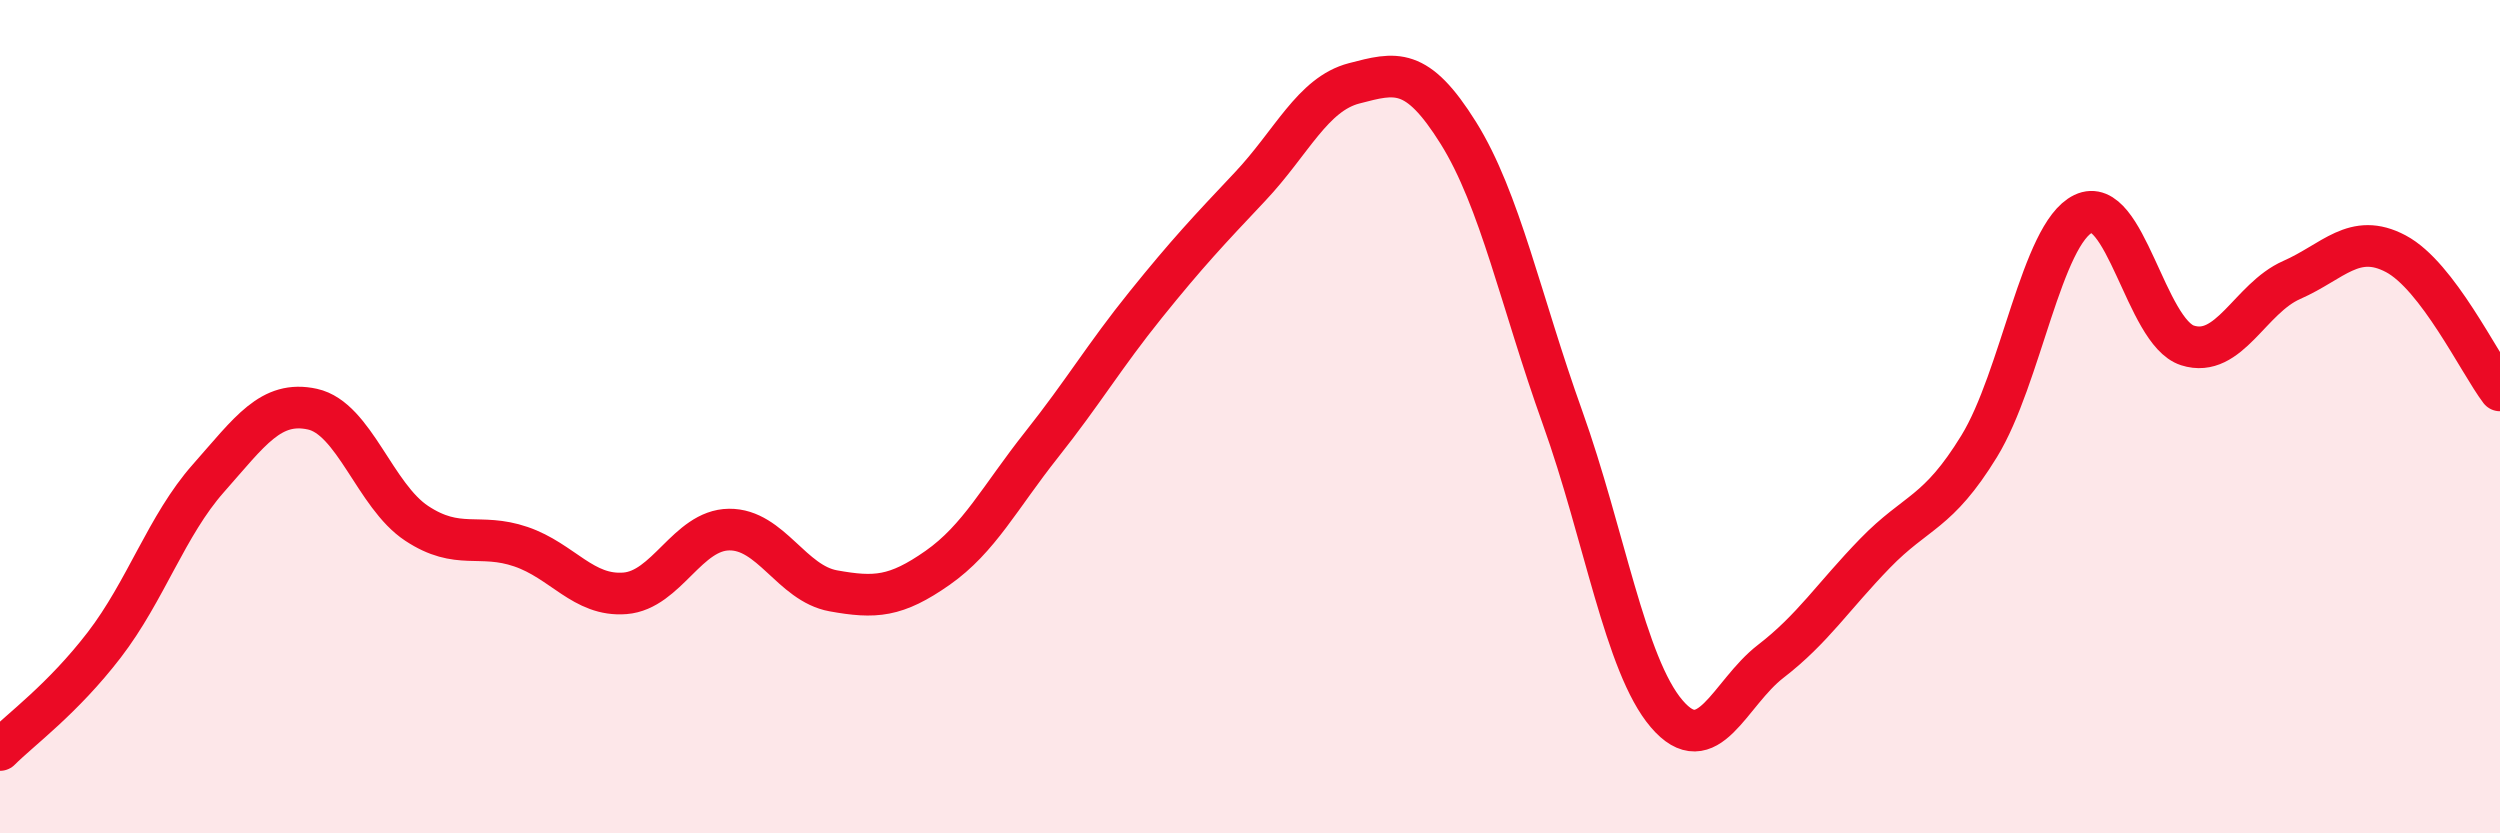
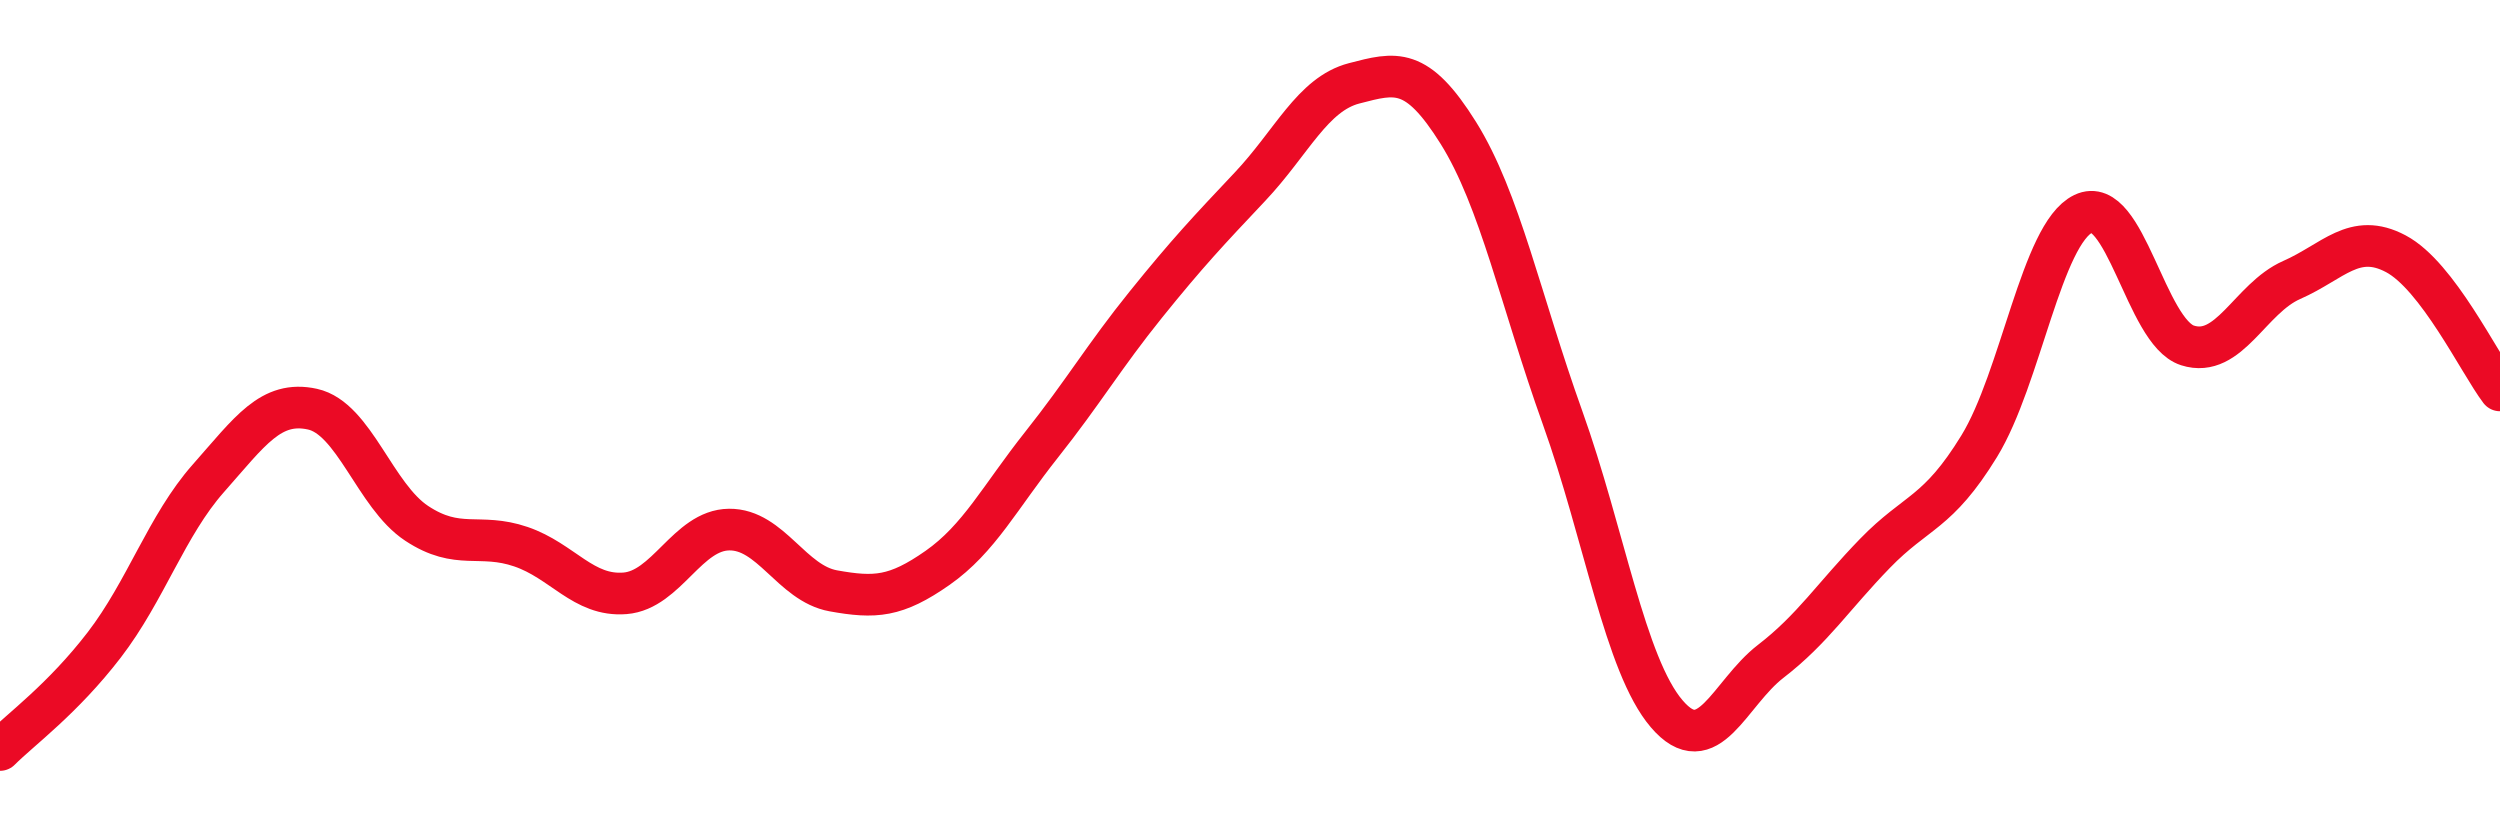
<svg xmlns="http://www.w3.org/2000/svg" width="60" height="20" viewBox="0 0 60 20">
-   <path d="M 0,18 C 0.5,17.5 1.5,16.78 2.5,15.48 C 3.5,14.18 4,12.61 5,11.48 C 6,10.35 6.5,9.6 7.5,9.82 C 8.5,10.04 9,11.9 10,12.56 C 11,13.22 11.5,12.78 12.5,13.12 C 13.5,13.46 14,14.32 15,14.24 C 16,14.16 16.5,12.72 17.5,12.71 C 18.5,12.7 19,14 20,14.18 C 21,14.36 21.5,14.33 22.5,13.63 C 23.5,12.93 24,11.93 25,10.67 C 26,9.41 26.5,8.55 27.5,7.31 C 28.5,6.07 29,5.54 30,4.48 C 31,3.42 31.5,2.26 32.5,2 C 33.5,1.74 34,1.59 35,3.19 C 36,4.79 36.5,7.23 37.5,10.02 C 38.5,12.81 39,15.96 40,17.13 C 41,18.3 41.5,16.64 42.5,15.87 C 43.5,15.1 44,14.31 45,13.28 C 46,12.25 46.5,12.34 47.5,10.71 C 48.5,9.08 49,5.61 50,5.13 C 51,4.65 51.5,7.97 52.5,8.29 C 53.5,8.61 54,7.16 55,6.72 C 56,6.28 56.5,5.56 57.5,6.09 C 58.5,6.62 59.5,8.71 60,9.37L60 20L0 20Z" fill="#EB0A25" opacity="0.1" stroke-linecap="round" stroke-linejoin="round" />
  <path d="M 0,18 C 0.5,17.5 1.5,16.78 2.5,15.48 C 3.5,14.18 4,12.61 5,11.48 C 6,10.35 6.5,9.6 7.5,9.82 C 8.5,10.04 9,11.9 10,12.56 C 11,13.22 11.5,12.78 12.5,13.12 C 13.5,13.46 14,14.32 15,14.24 C 16,14.16 16.5,12.72 17.5,12.71 C 18.5,12.7 19,14 20,14.18 C 21,14.36 21.5,14.33 22.5,13.63 C 23.5,12.93 24,11.93 25,10.67 C 26,9.41 26.5,8.55 27.5,7.31 C 28.5,6.07 29,5.54 30,4.48 C 31,3.42 31.5,2.26 32.5,2 C 33.5,1.74 34,1.59 35,3.19 C 36,4.79 36.5,7.23 37.5,10.02 C 38.5,12.81 39,15.96 40,17.13 C 41,18.3 41.5,16.64 42.5,15.87 C 43.5,15.1 44,14.31 45,13.28 C 46,12.25 46.5,12.34 47.5,10.71 C 48.5,9.08 49,5.61 50,5.13 C 51,4.65 51.5,7.97 52.5,8.29 C 53.5,8.61 54,7.16 55,6.72 C 56,6.28 56.5,5.56 57.5,6.09 C 58.5,6.62 59.5,8.71 60,9.37" stroke="#EB0A25" stroke-width="1" fill="none" stroke-linecap="round" stroke-linejoin="round" />
</svg>